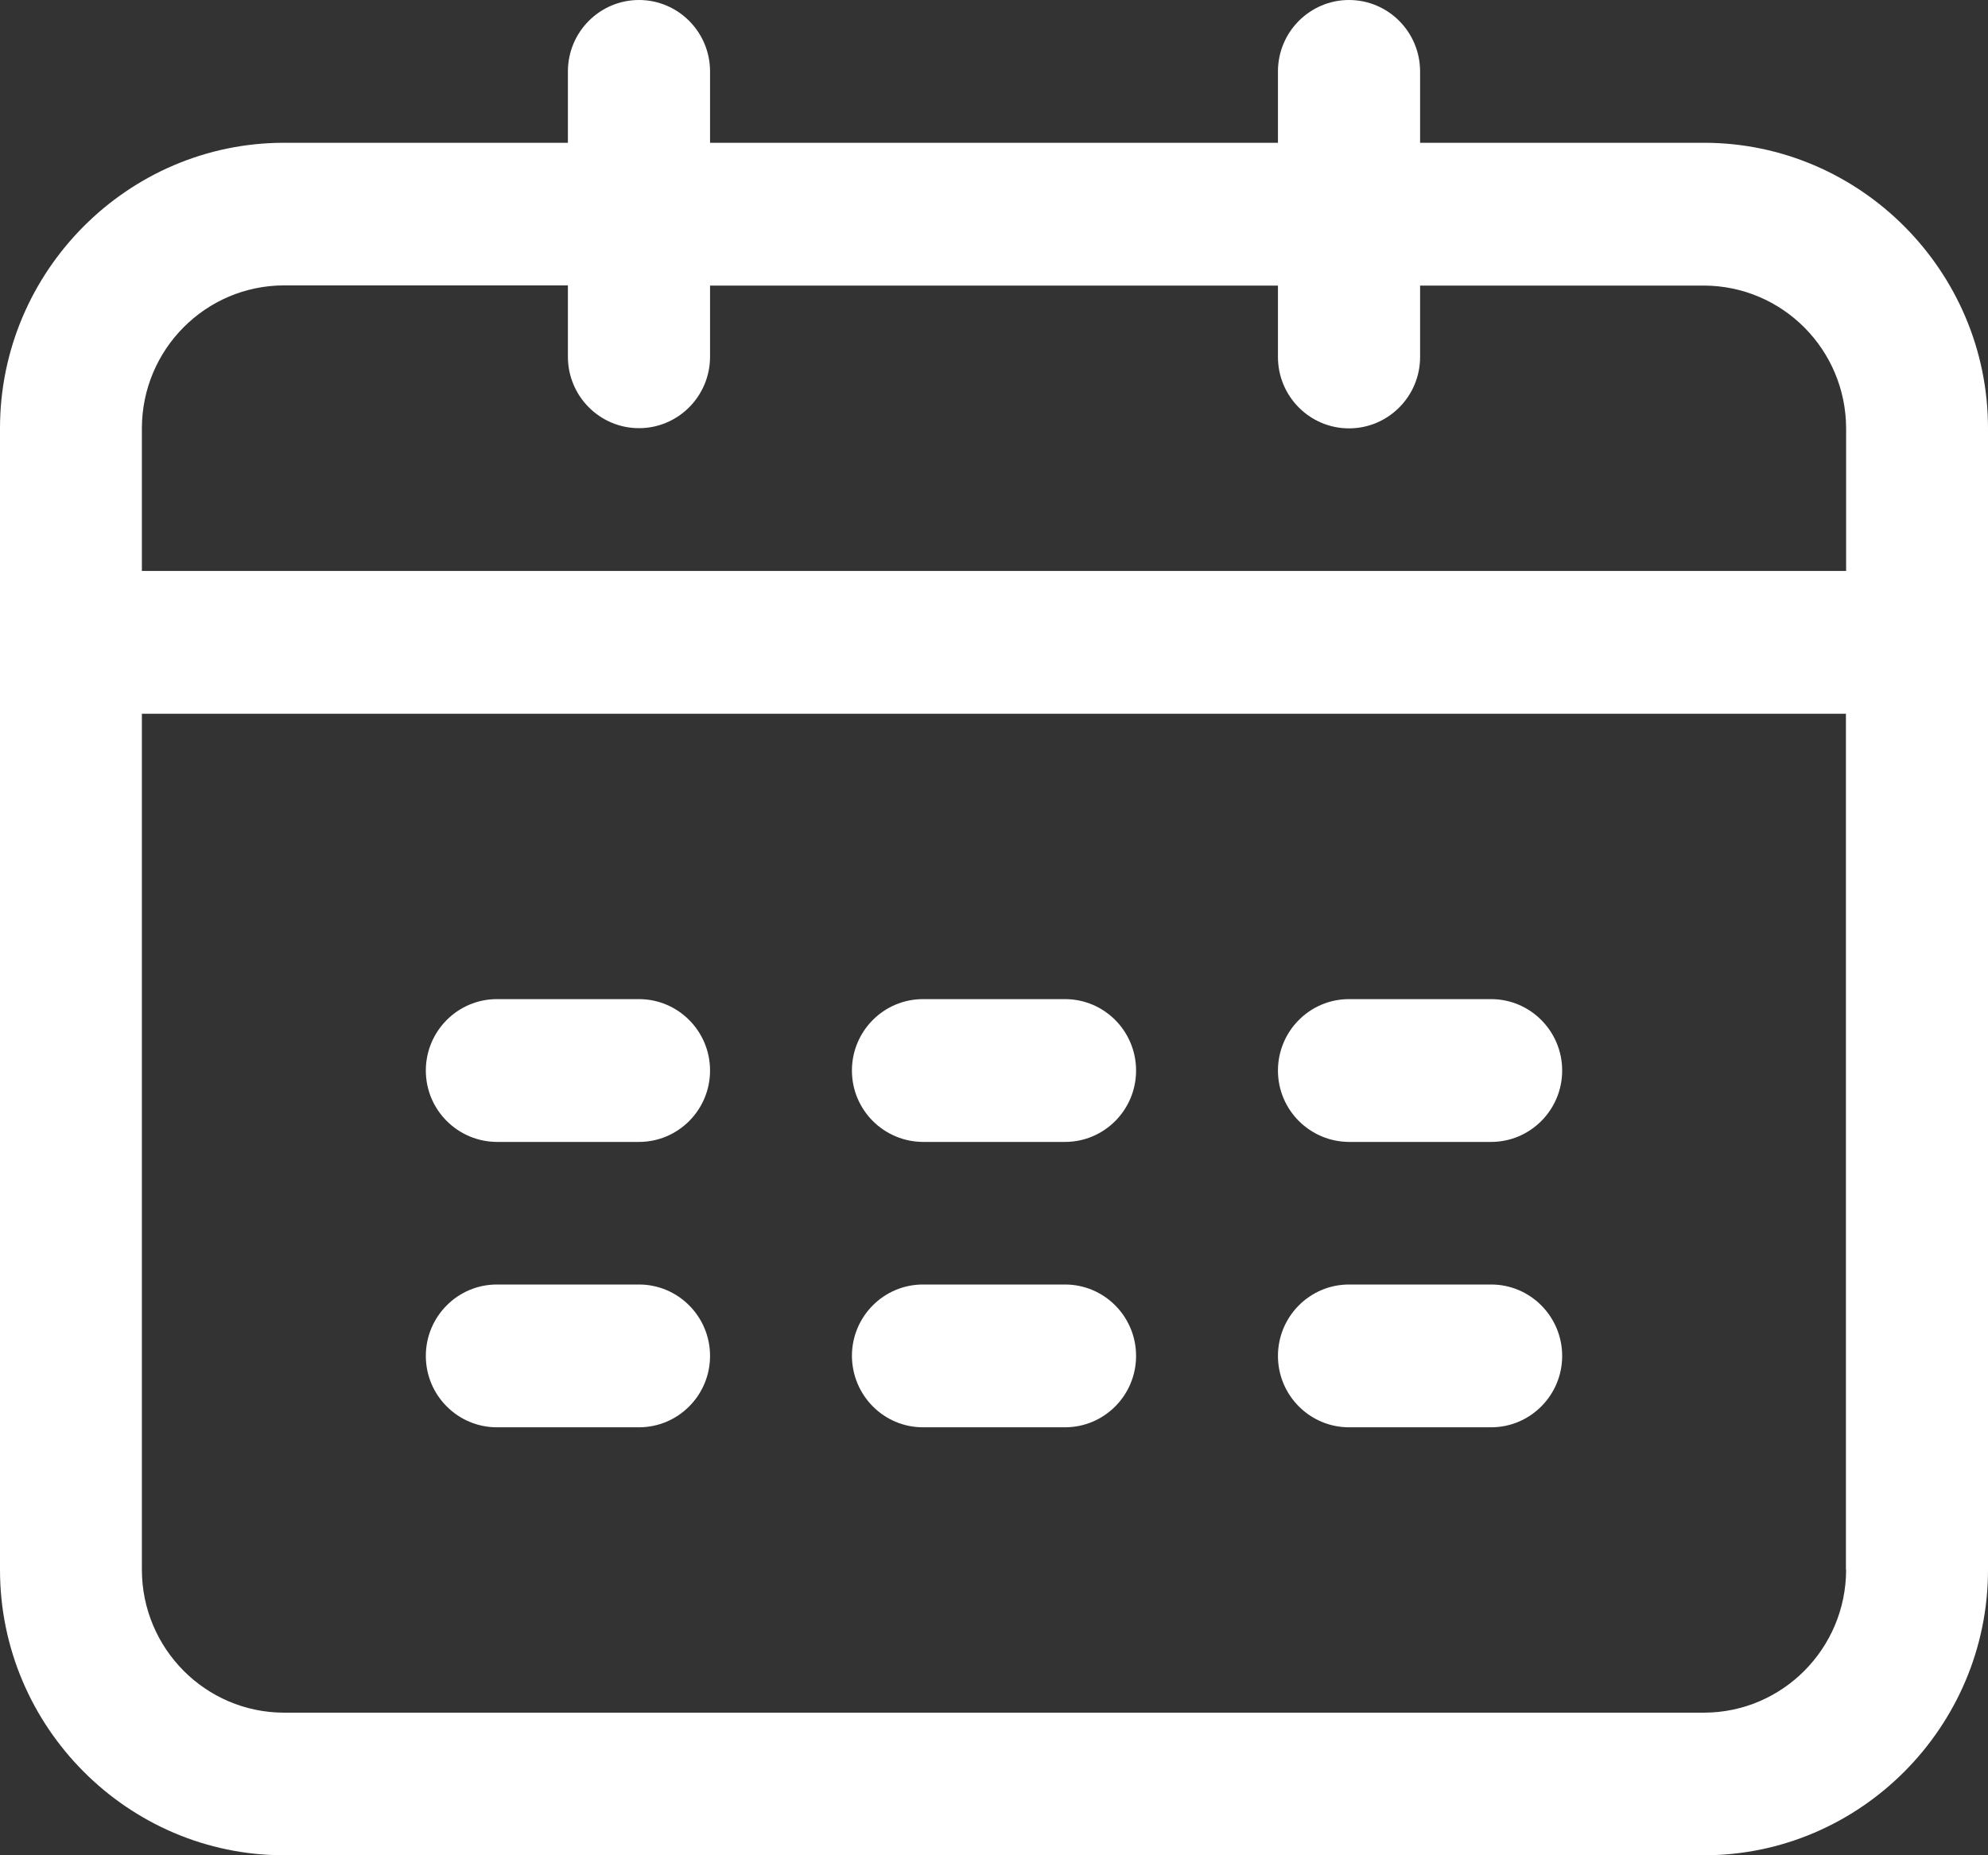
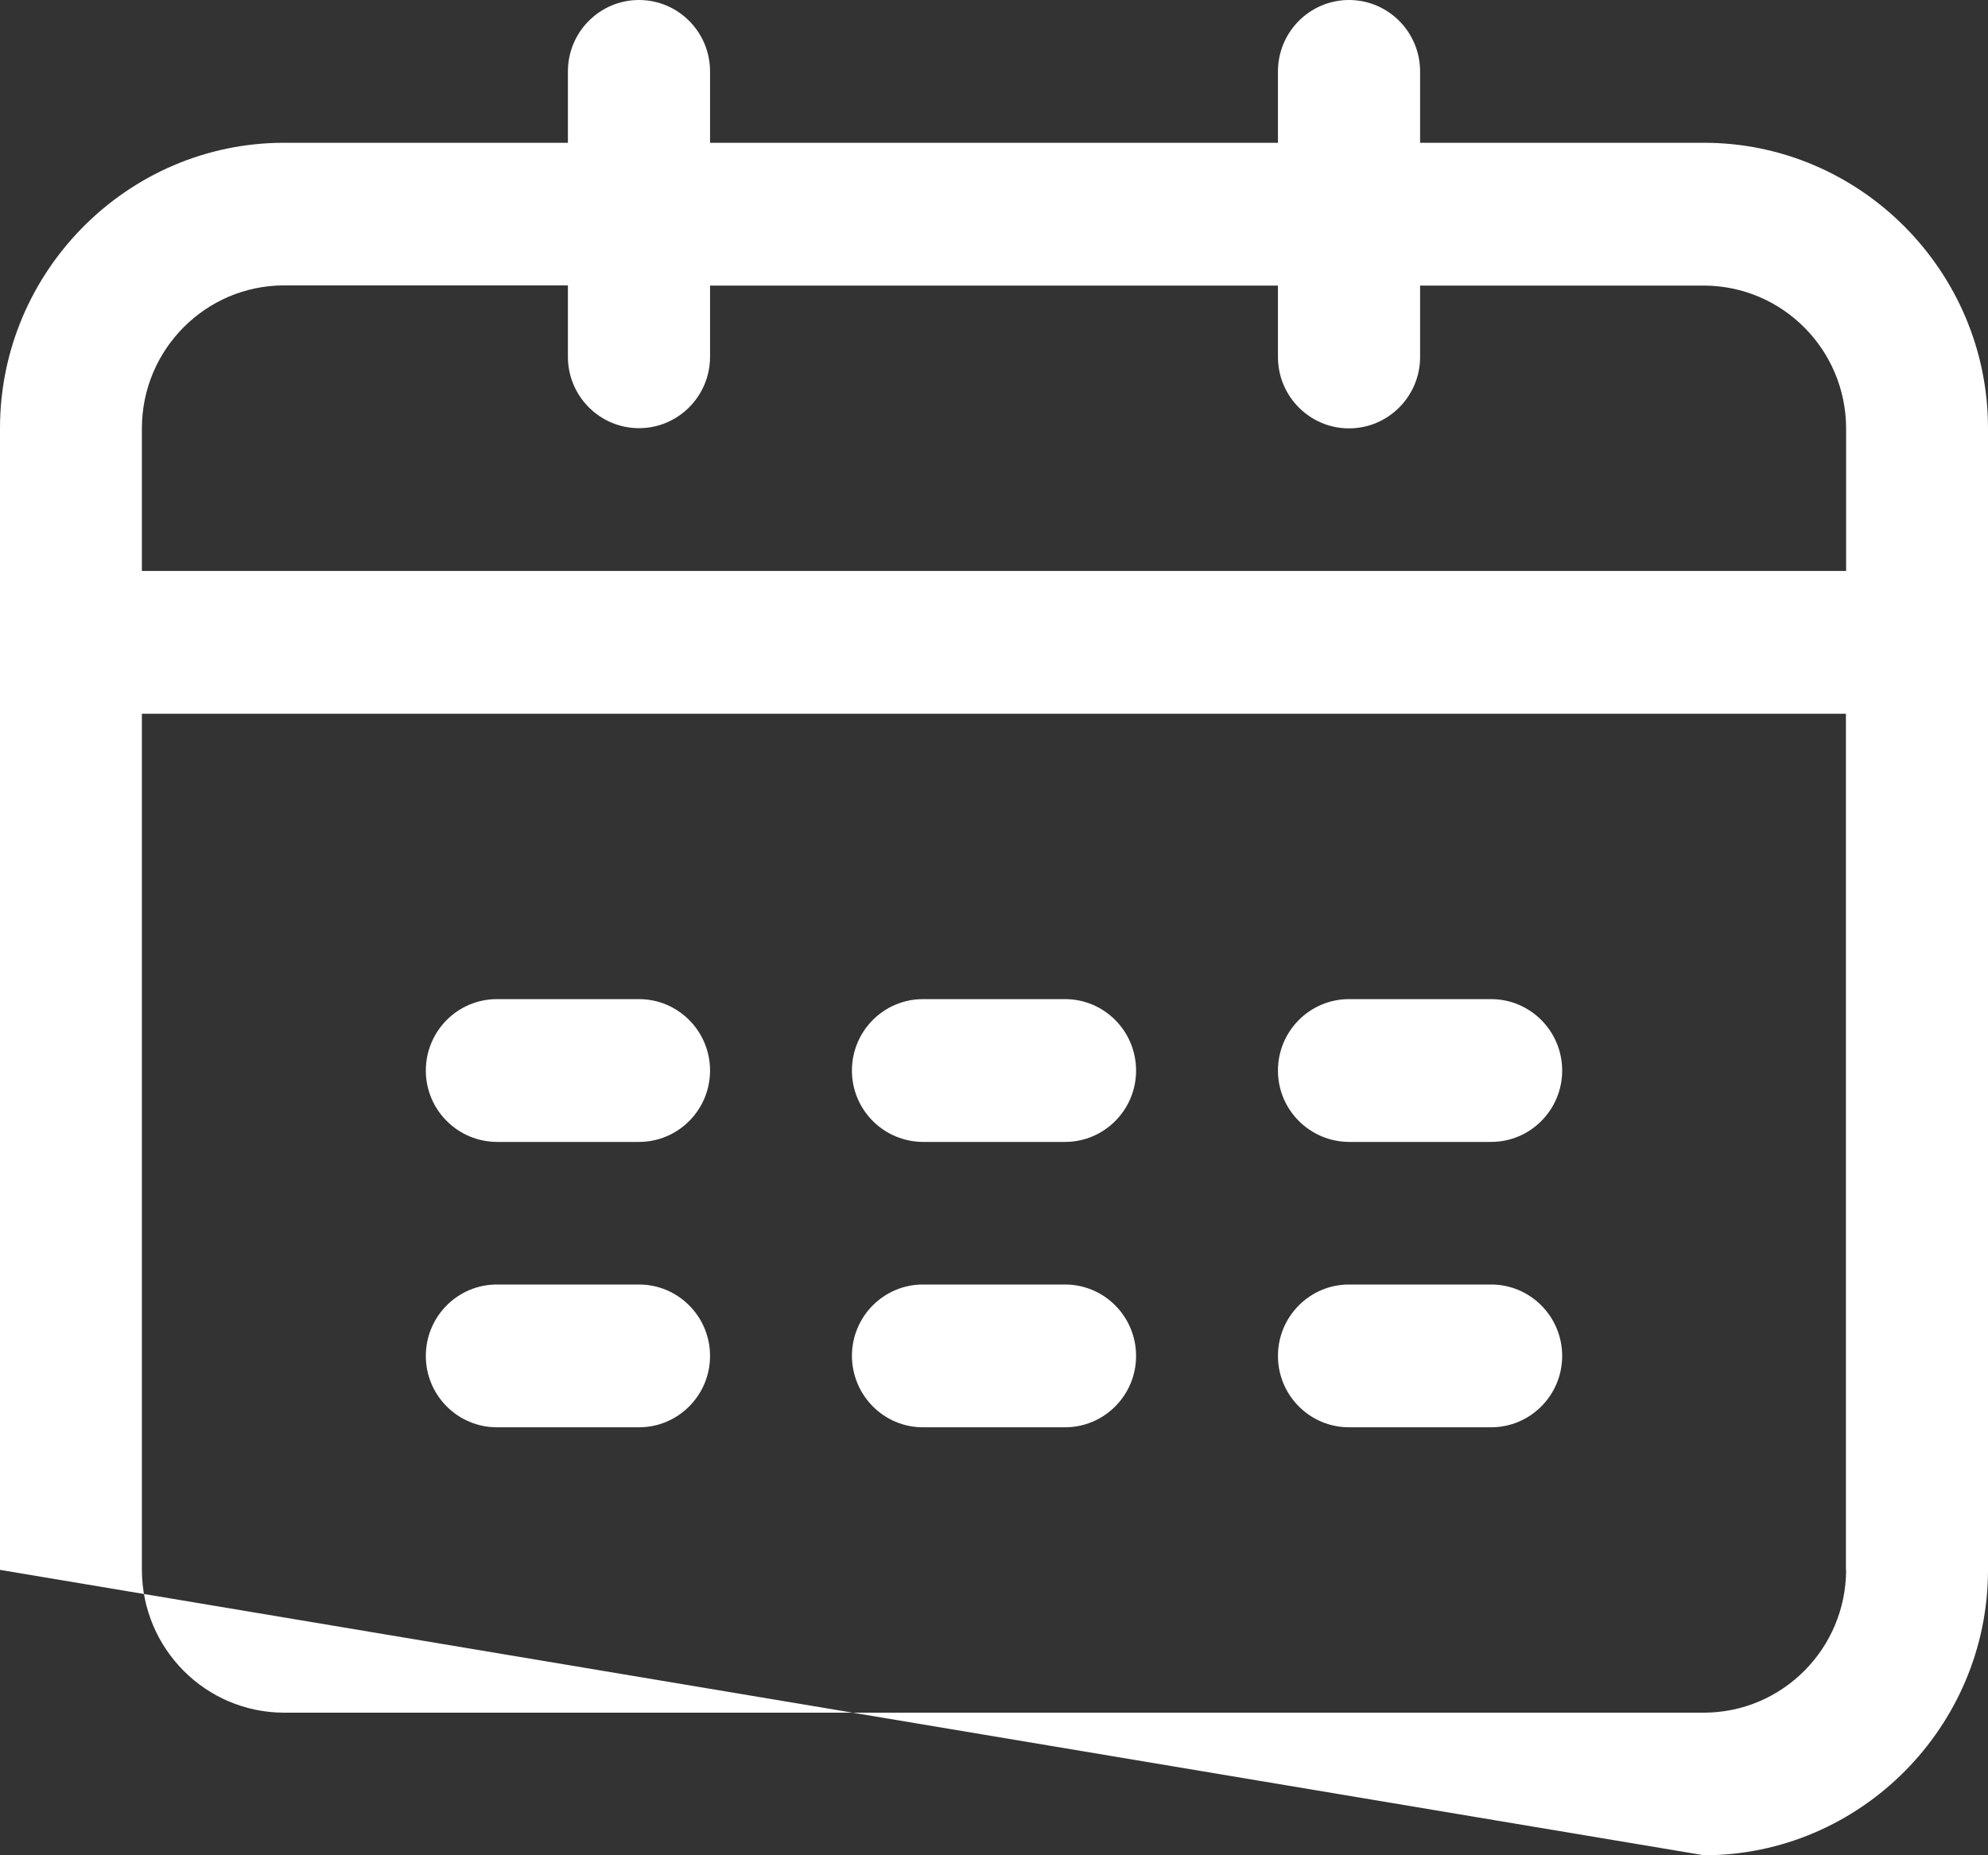
<svg xmlns="http://www.w3.org/2000/svg" width="30px" height="28px" viewBox="0 0 30 28" version="1.1">
  <rect x="0" y="0" width="30" height="28" fill="#333333" stroke="none" />
  <title>形状</title>
  <g id="页面-1" stroke="none" stroke-width="1" fill="none" fill-rule="evenodd">
    <g id="广交易自然资源交易平台-广州矿业权交易中心-主页图定这个备份-4" transform="translate(-1410, -682)" fill="#FFFFFF" fill-rule="nonzero">
-       <path d="M1423.928,699.234 L1426.072,699.234 C1426.664,699.234 1427.144,698.751 1427.144,698.157 C1427.144,697.562 1426.664,697.079 1426.072,697.079 L1423.928,697.079 C1423.336,697.079 1422.856,697.562 1422.856,698.157 C1422.856,698.751 1423.336,699.231 1423.928,699.234 L1423.928,699.234 Z M1423.928,703.541 L1426.072,703.541 C1426.664,703.541 1427.144,703.058 1427.144,702.464 C1427.144,701.869 1426.664,701.386 1426.072,701.386 L1423.928,701.386 C1423.336,701.386 1422.856,701.869 1422.856,702.464 C1422.859,703.058 1423.336,703.541 1423.928,703.541 L1423.928,703.541 Z M1435.715,684.155 L1431.43,684.155 L1431.43,683.078 C1431.43,682.483 1430.949,682 1430.357,682 C1429.766,682 1429.285,682.483 1429.285,683.078 L1429.285,684.155 L1420.715,684.155 L1420.715,683.078 C1420.715,682.483 1420.234,682 1419.643,682 C1419.051,682 1418.57,682.483 1418.57,683.078 L1418.57,684.155 L1414.285,684.155 C1411.929,684.155 1410,686.093 1410,688.462 L1410,705.693 C1410,708.062 1411.929,710 1414.285,710 L1435.715,710 C1438.071,710 1440,708.062 1440,705.693 L1440,688.462 C1440,686.093 1438.071,684.155 1435.715,684.155 Z M1437.859,705.693 C1437.856,706.882 1436.898,707.845 1435.715,707.848 L1414.285,707.848 C1413.102,707.845 1412.144,706.882 1412.141,705.693 L1412.141,692.772 L1437.856,692.772 L1437.856,705.693 L1437.859,705.693 Z M1437.859,690.617 L1412.141,690.617 L1412.141,688.462 C1412.144,687.273 1413.102,686.31 1414.285,686.307 L1418.57,686.307 L1418.57,687.384 C1418.57,687.979 1419.051,688.462 1419.643,688.462 C1420.234,688.462 1420.715,687.979 1420.715,687.384 L1420.715,686.31 L1429.285,686.31 L1429.285,687.388 C1429.285,687.982 1429.766,688.465 1430.357,688.465 C1430.949,688.465 1431.43,687.982 1431.43,687.388 L1431.43,686.31 L1435.715,686.31 C1436.898,686.314 1437.856,687.276 1437.859,688.465 L1437.859,690.617 Z M1417.498,703.541 L1419.643,703.541 C1420.234,703.541 1420.715,703.058 1420.715,702.464 C1420.715,701.869 1420.234,701.386 1419.643,701.386 L1417.498,701.386 C1416.907,701.386 1416.426,701.869 1416.426,702.464 C1416.426,703.058 1416.907,703.541 1417.498,703.541 Z M1430.357,699.234 L1432.502,699.234 C1433.093,699.234 1433.574,698.751 1433.574,698.157 C1433.574,697.562 1433.093,697.079 1432.502,697.079 L1430.357,697.079 C1429.766,697.079 1429.285,697.562 1429.285,698.157 C1429.285,698.751 1429.766,699.231 1430.357,699.234 Z M1417.498,699.234 L1419.643,699.234 C1420.234,699.234 1420.715,698.751 1420.715,698.157 C1420.715,697.562 1420.234,697.079 1419.643,697.079 L1417.498,697.079 C1416.907,697.079 1416.426,697.562 1416.426,698.157 C1416.426,698.751 1416.907,699.231 1417.498,699.234 Z M1430.357,703.541 L1432.502,703.541 C1433.093,703.541 1433.574,703.058 1433.574,702.464 C1433.574,701.869 1433.093,701.386 1432.502,701.386 L1430.357,701.386 C1429.766,701.386 1429.285,701.869 1429.285,702.464 C1429.285,703.058 1429.766,703.541 1430.357,703.541 Z" id="形状" />
+       <path d="M1423.928,699.234 L1426.072,699.234 C1426.664,699.234 1427.144,698.751 1427.144,698.157 C1427.144,697.562 1426.664,697.079 1426.072,697.079 L1423.928,697.079 C1423.336,697.079 1422.856,697.562 1422.856,698.157 C1422.856,698.751 1423.336,699.231 1423.928,699.234 L1423.928,699.234 Z M1423.928,703.541 L1426.072,703.541 C1426.664,703.541 1427.144,703.058 1427.144,702.464 C1427.144,701.869 1426.664,701.386 1426.072,701.386 L1423.928,701.386 C1423.336,701.386 1422.856,701.869 1422.856,702.464 C1422.859,703.058 1423.336,703.541 1423.928,703.541 L1423.928,703.541 Z M1435.715,684.155 L1431.43,684.155 L1431.43,683.078 C1431.43,682.483 1430.949,682 1430.357,682 C1429.766,682 1429.285,682.483 1429.285,683.078 L1429.285,684.155 L1420.715,684.155 L1420.715,683.078 C1420.715,682.483 1420.234,682 1419.643,682 C1419.051,682 1418.57,682.483 1418.57,683.078 L1418.57,684.155 L1414.285,684.155 C1411.929,684.155 1410,686.093 1410,688.462 L1410,705.693 L1435.715,710 C1438.071,710 1440,708.062 1440,705.693 L1440,688.462 C1440,686.093 1438.071,684.155 1435.715,684.155 Z M1437.859,705.693 C1437.856,706.882 1436.898,707.845 1435.715,707.848 L1414.285,707.848 C1413.102,707.845 1412.144,706.882 1412.141,705.693 L1412.141,692.772 L1437.856,692.772 L1437.856,705.693 L1437.859,705.693 Z M1437.859,690.617 L1412.141,690.617 L1412.141,688.462 C1412.144,687.273 1413.102,686.31 1414.285,686.307 L1418.57,686.307 L1418.57,687.384 C1418.57,687.979 1419.051,688.462 1419.643,688.462 C1420.234,688.462 1420.715,687.979 1420.715,687.384 L1420.715,686.31 L1429.285,686.31 L1429.285,687.388 C1429.285,687.982 1429.766,688.465 1430.357,688.465 C1430.949,688.465 1431.43,687.982 1431.43,687.388 L1431.43,686.31 L1435.715,686.31 C1436.898,686.314 1437.856,687.276 1437.859,688.465 L1437.859,690.617 Z M1417.498,703.541 L1419.643,703.541 C1420.234,703.541 1420.715,703.058 1420.715,702.464 C1420.715,701.869 1420.234,701.386 1419.643,701.386 L1417.498,701.386 C1416.907,701.386 1416.426,701.869 1416.426,702.464 C1416.426,703.058 1416.907,703.541 1417.498,703.541 Z M1430.357,699.234 L1432.502,699.234 C1433.093,699.234 1433.574,698.751 1433.574,698.157 C1433.574,697.562 1433.093,697.079 1432.502,697.079 L1430.357,697.079 C1429.766,697.079 1429.285,697.562 1429.285,698.157 C1429.285,698.751 1429.766,699.231 1430.357,699.234 Z M1417.498,699.234 L1419.643,699.234 C1420.234,699.234 1420.715,698.751 1420.715,698.157 C1420.715,697.562 1420.234,697.079 1419.643,697.079 L1417.498,697.079 C1416.907,697.079 1416.426,697.562 1416.426,698.157 C1416.426,698.751 1416.907,699.231 1417.498,699.234 Z M1430.357,703.541 L1432.502,703.541 C1433.093,703.541 1433.574,703.058 1433.574,702.464 C1433.574,701.869 1433.093,701.386 1432.502,701.386 L1430.357,701.386 C1429.766,701.386 1429.285,701.869 1429.285,702.464 C1429.285,703.058 1429.766,703.541 1430.357,703.541 Z" id="形状" />
    </g>
  </g>
</svg>